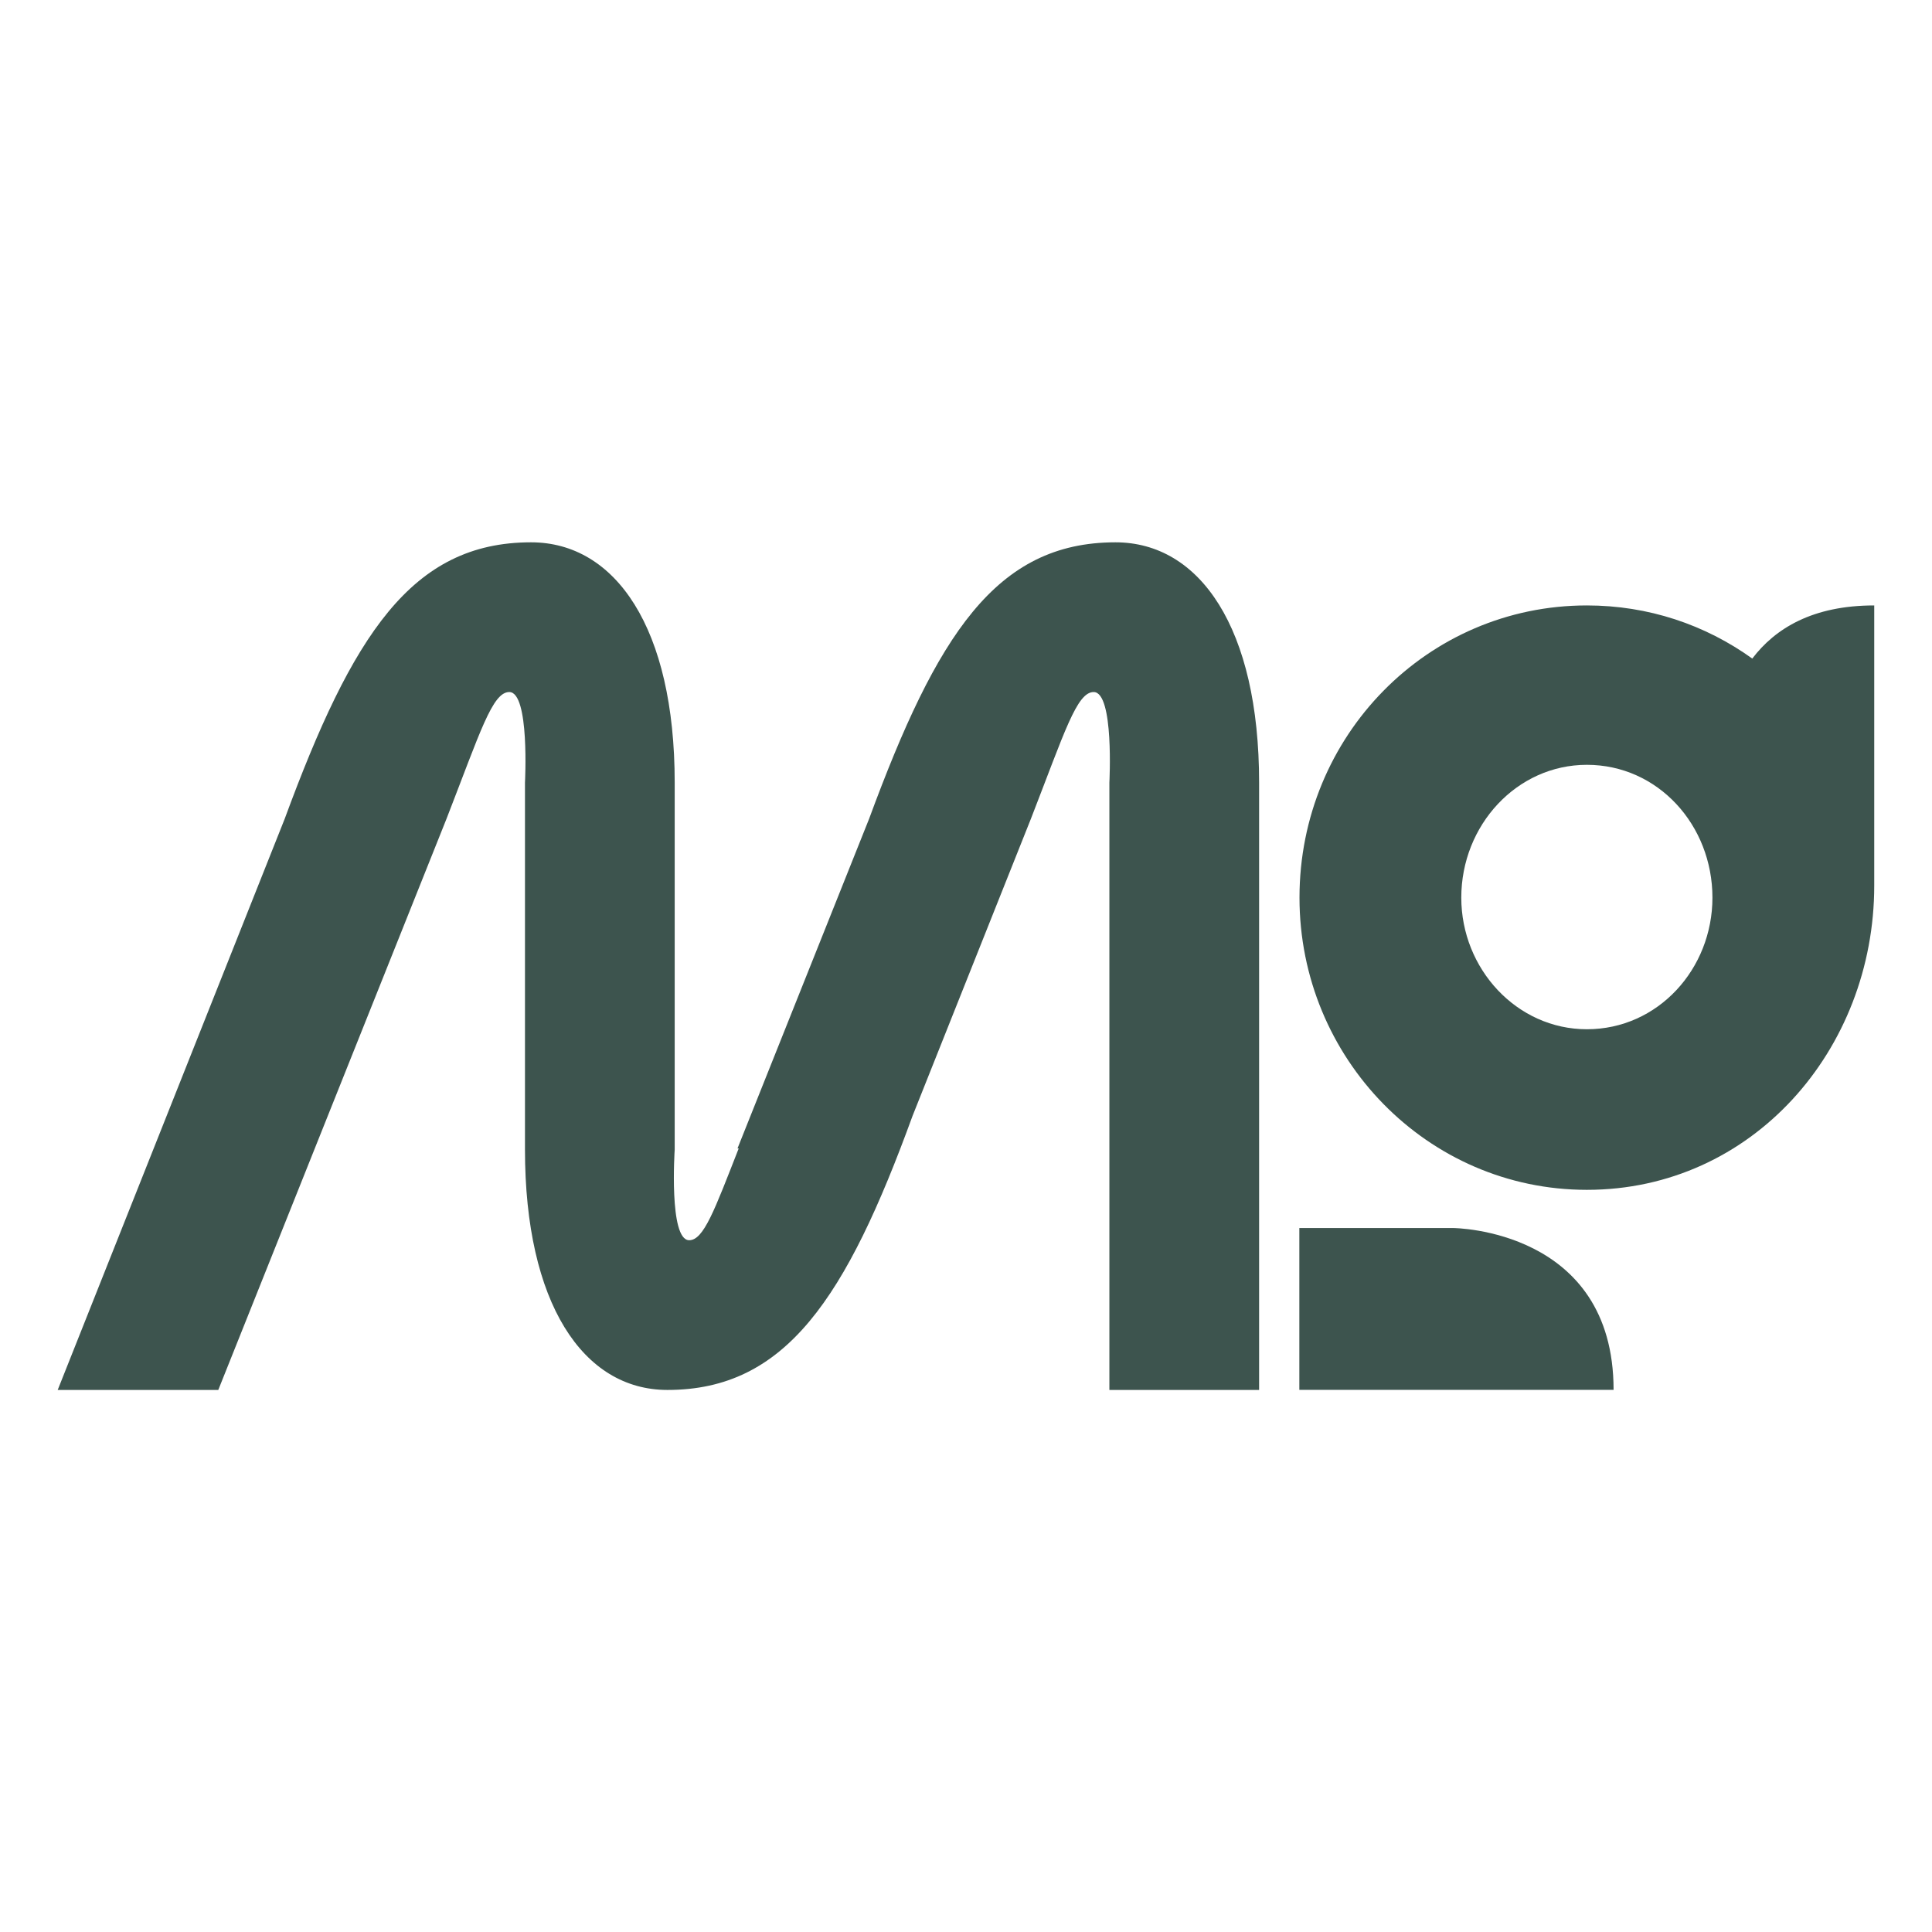
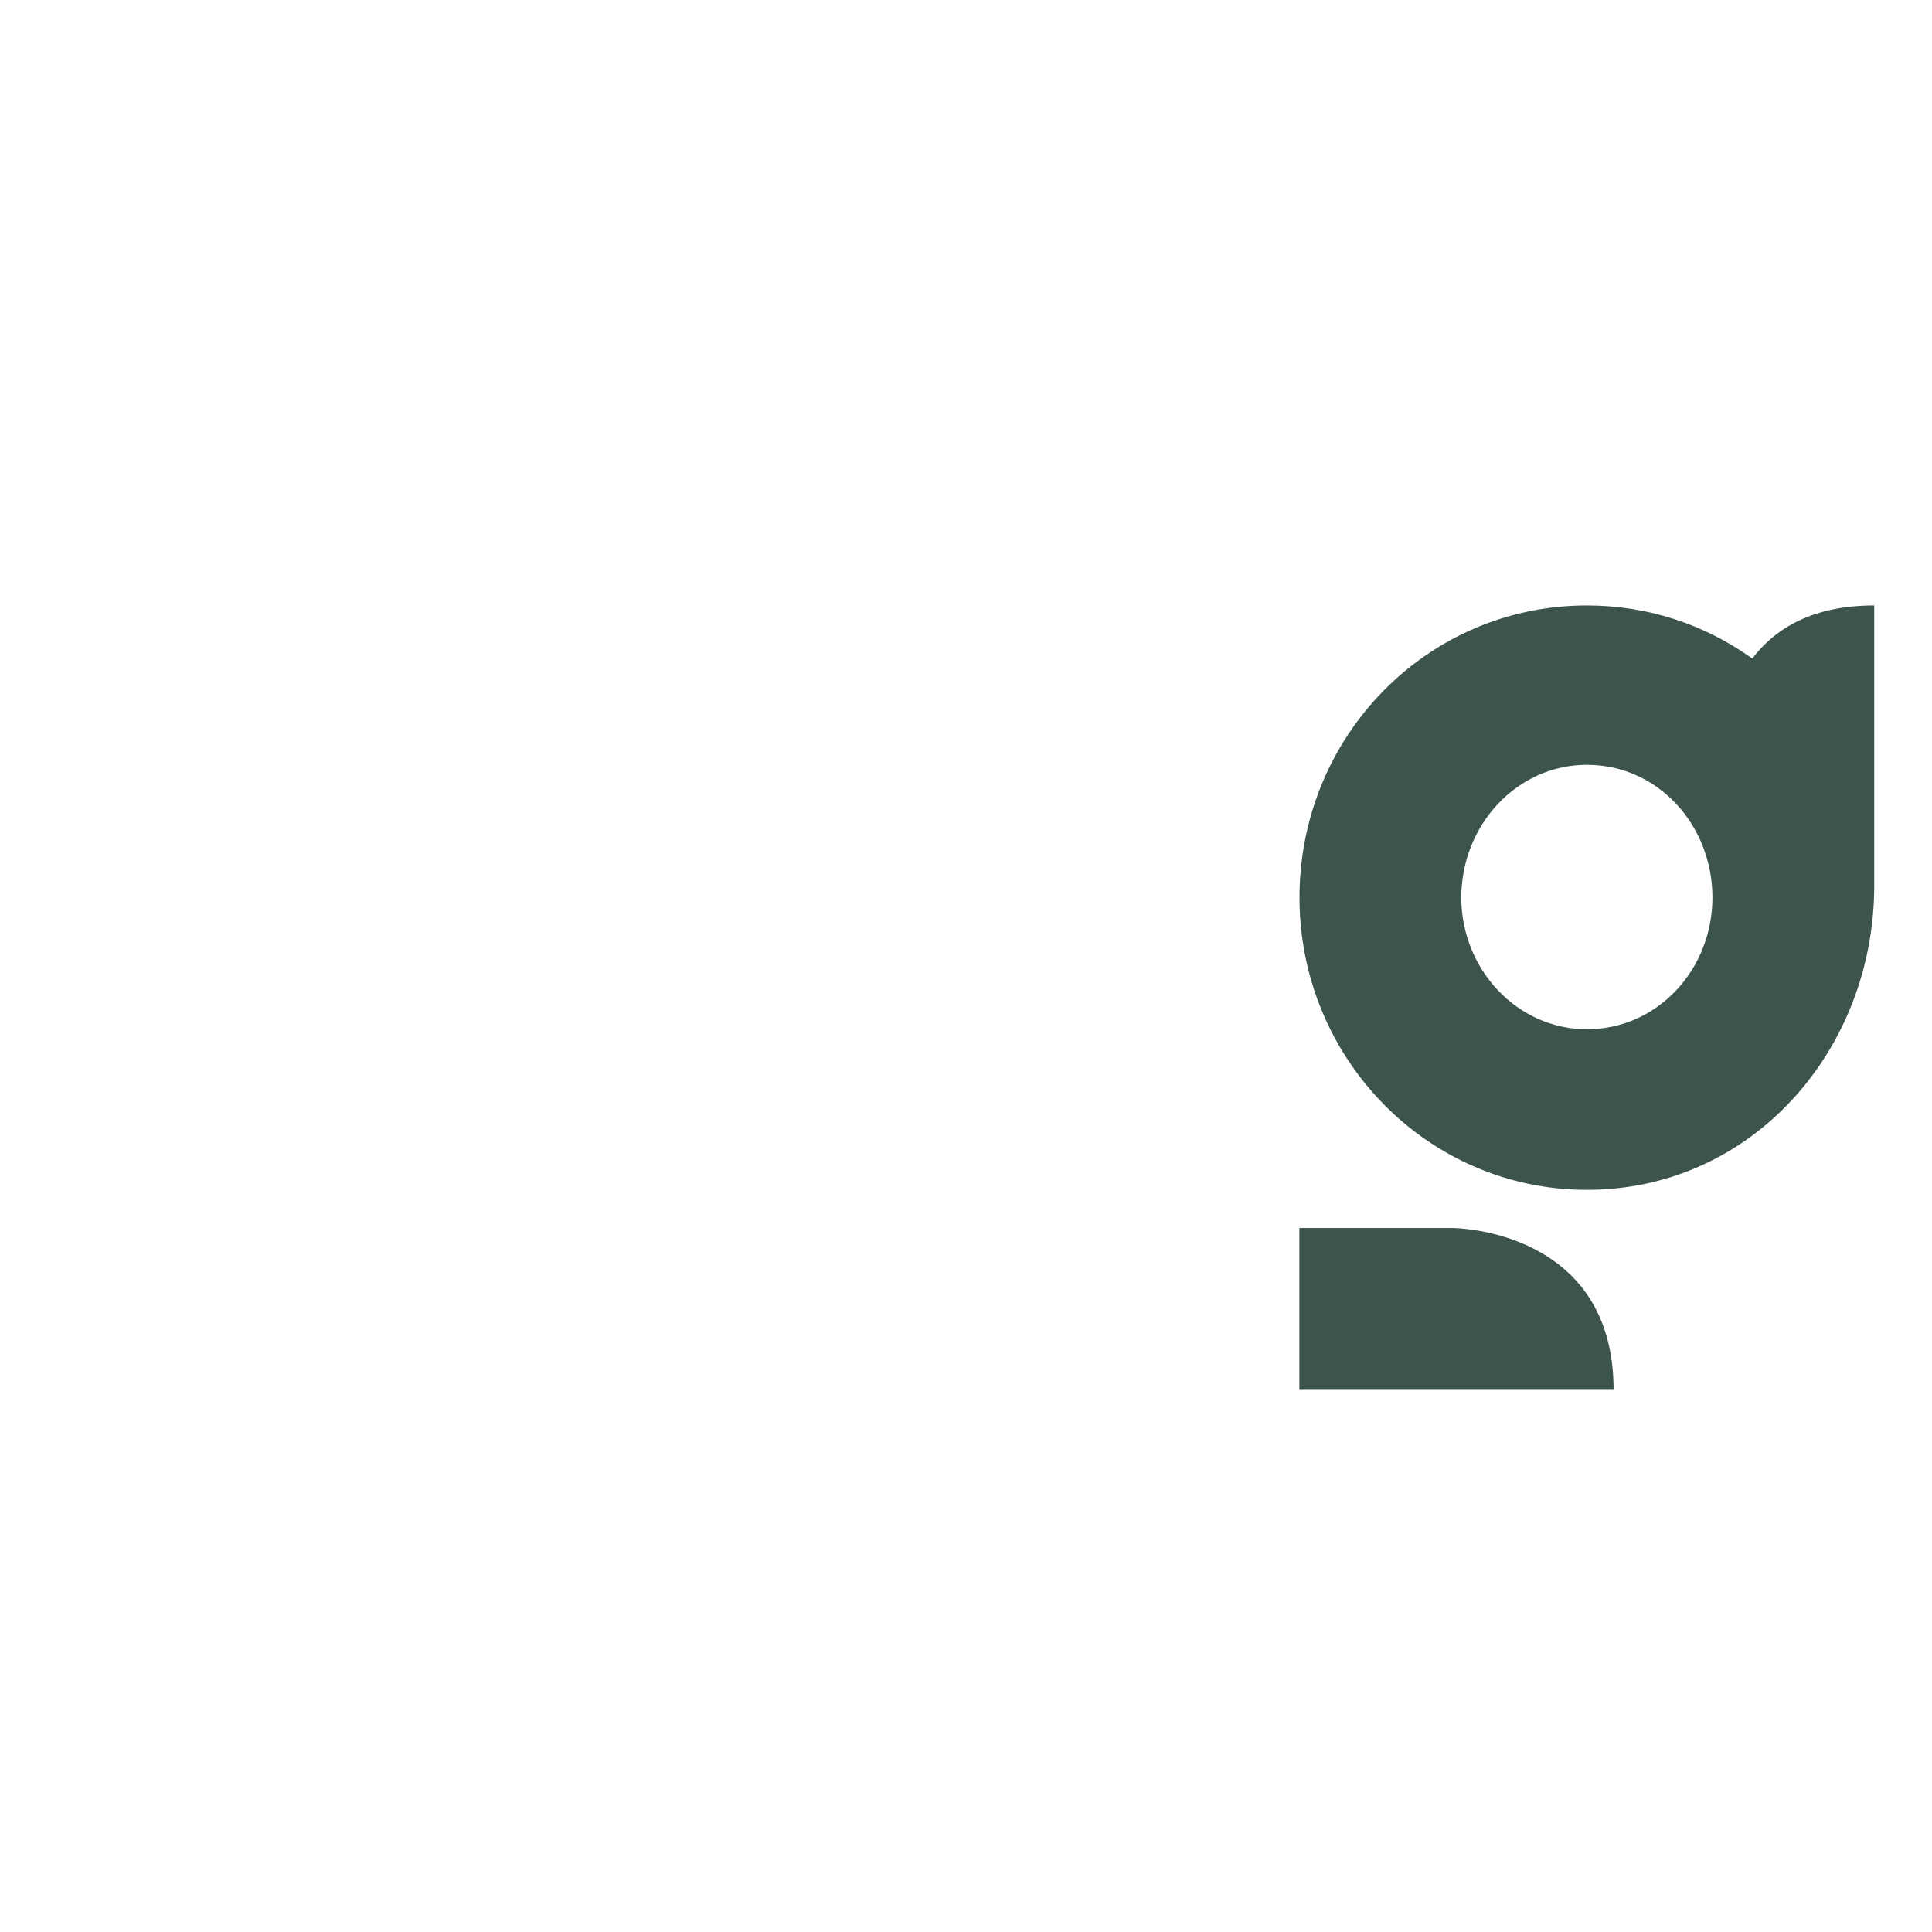
<svg xmlns="http://www.w3.org/2000/svg" xmlns:ns1="http://www.inkscape.org/namespaces/inkscape" xmlns:ns2="http://sodipodi.sourceforge.net/DTD/sodipodi-0.dtd" width="32" height="32" viewBox="0 0 8.467 8.467" version="1.1" id="svg7696" ns1:version="1.1.2 (0a00cf5339, 2022-02-04)" ns2:docname="favicon.svg">
  <ns2:namedview id="namedview7698" pagecolor="#ffffff" bordercolor="#000000" borderopacity="0.25" ns1:pageshadow="2" ns1:pageopacity="0.0" ns1:pagecheckerboard="0" ns1:document-units="px" showgrid="false" units="px" ns1:zoom="8.551261" ns1:cx="-0.64318" ns1:cy="16.137971" ns1:window-width="1908" ns1:window-height="1047" ns1:window-x="0" ns1:window-y="0" ns1:window-maximized="1" ns1:current-layer="layer1" />
  <defs id="defs7693" />
  <g ns1:label="Layer 1" ns1:groupmode="layer" id="layer1">
    <g id="g7773" transform="matrix(0.046,0,0,0.046,4.104,4.042)">
      <g id="g61" transform="matrix(0.353,0,0,-0.353,34.573,44.542)" style="fill:#3d544e;fill-opacity:1">
        <path d="M 0,0 V 43.668 H 41.471 C 41.797,43.668 84.813,43.342 84.813,0 Z" style="fill:#3d544e;fill-opacity:1;fill-rule:nonzero;stroke:none" id="path63" />
      </g>
      <g id="g65" transform="matrix(0.353,0,0,-0.353,50.002,-2.35)" style="fill:#3d544e;fill-opacity:1">
        <path d="m 0,0 c 0,-19.227 14.99,-35.521 33.891,-35.521 19.227,0 33.892,16.294 33.892,35.521 0,19.552 -14.665,35.847 -33.892,35.847 C 14.99,35.847 0,19.552 0,0 m 78.537,64.524 c 6.192,8.148 16.294,14.339 32.914,14.339 V 3.259 c 0,-44.319 -32.914,-82.122 -77.56,-82.122 -43.016,0 -77.559,35.521 -77.559,78.863 0,43.668 34.543,78.863 77.559,78.863 16.62,0 31.937,-5.215 44.646,-14.339" style="fill:#3d544e;fill-opacity:1;fill-rule:nonzero;stroke:none" id="path67" />
      </g>
      <g id="g69" transform="matrix(0.353,0,0,-0.353,-39.202,-13.31)" style="fill:#3d544e;fill-opacity:1">
-         <path d="m 0,0 c 0,0 1.304,24.441 -4.237,24.441 -4.562,0 -7.821,-10.754 -16.945,-34.217 l -61.592,-154.142 h -43.341 L -64.85,-9.776 C -46.601,39.757 -30.633,64.85 1.629,64.85 24.441,64.85 40.409,41.713 40.409,0 v -99.068 c 0,0 -1.63,-24.441 3.911,-24.441 3.91,0 6.843,8.147 13.36,24.767 h -0.325 l 35.521,88.966 c 18.25,49.533 34.218,74.626 66.48,74.626 22.811,0 38.78,-23.137 38.78,-64.85 v -163.918 h -40.41 V 0 c 0,0 1.303,24.441 -4.236,24.441 -4.563,0 -7.821,-10.754 -16.946,-34.217 L 104.607,-89.943 C 86.685,-139.152 70.391,-163.918 38.453,-163.918 15.643,-163.918 0,-140.454 0,-99.068 Z" style="fill:#3d544e;fill-opacity:1;fill-rule:nonzero;stroke:none" id="path71" />
-       </g>
+         </g>
    </g>
  </g>
</svg>